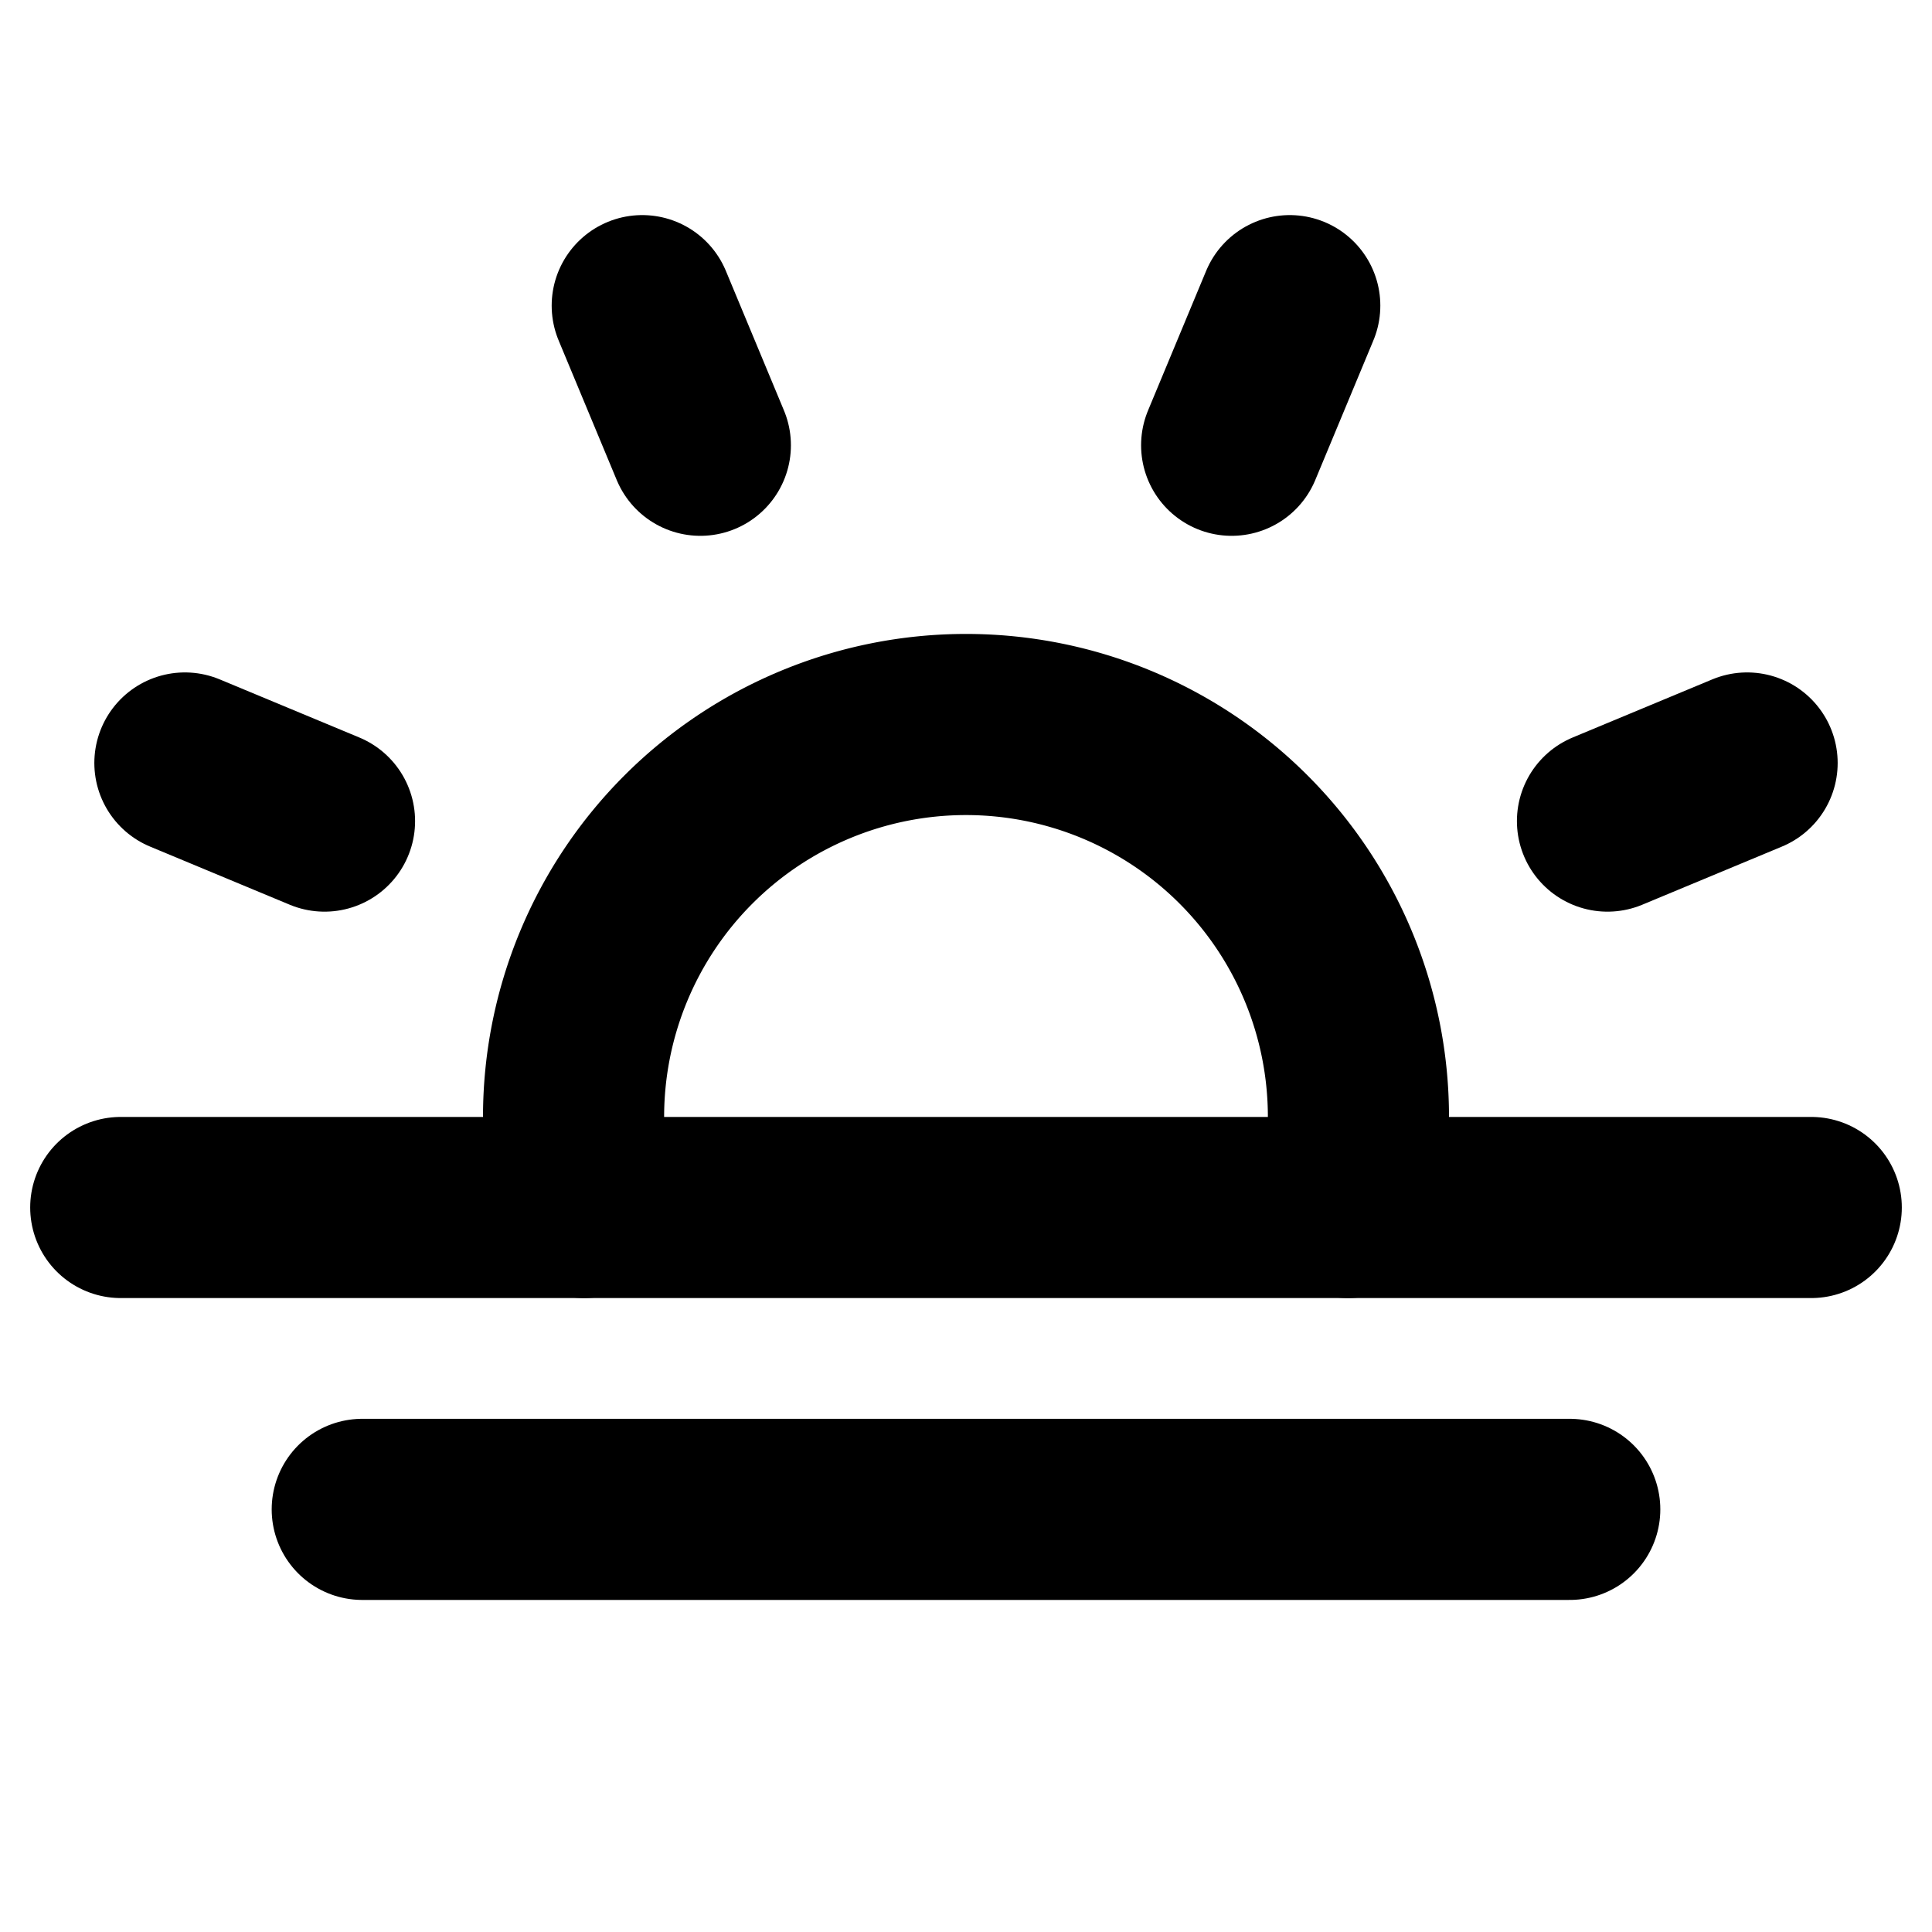
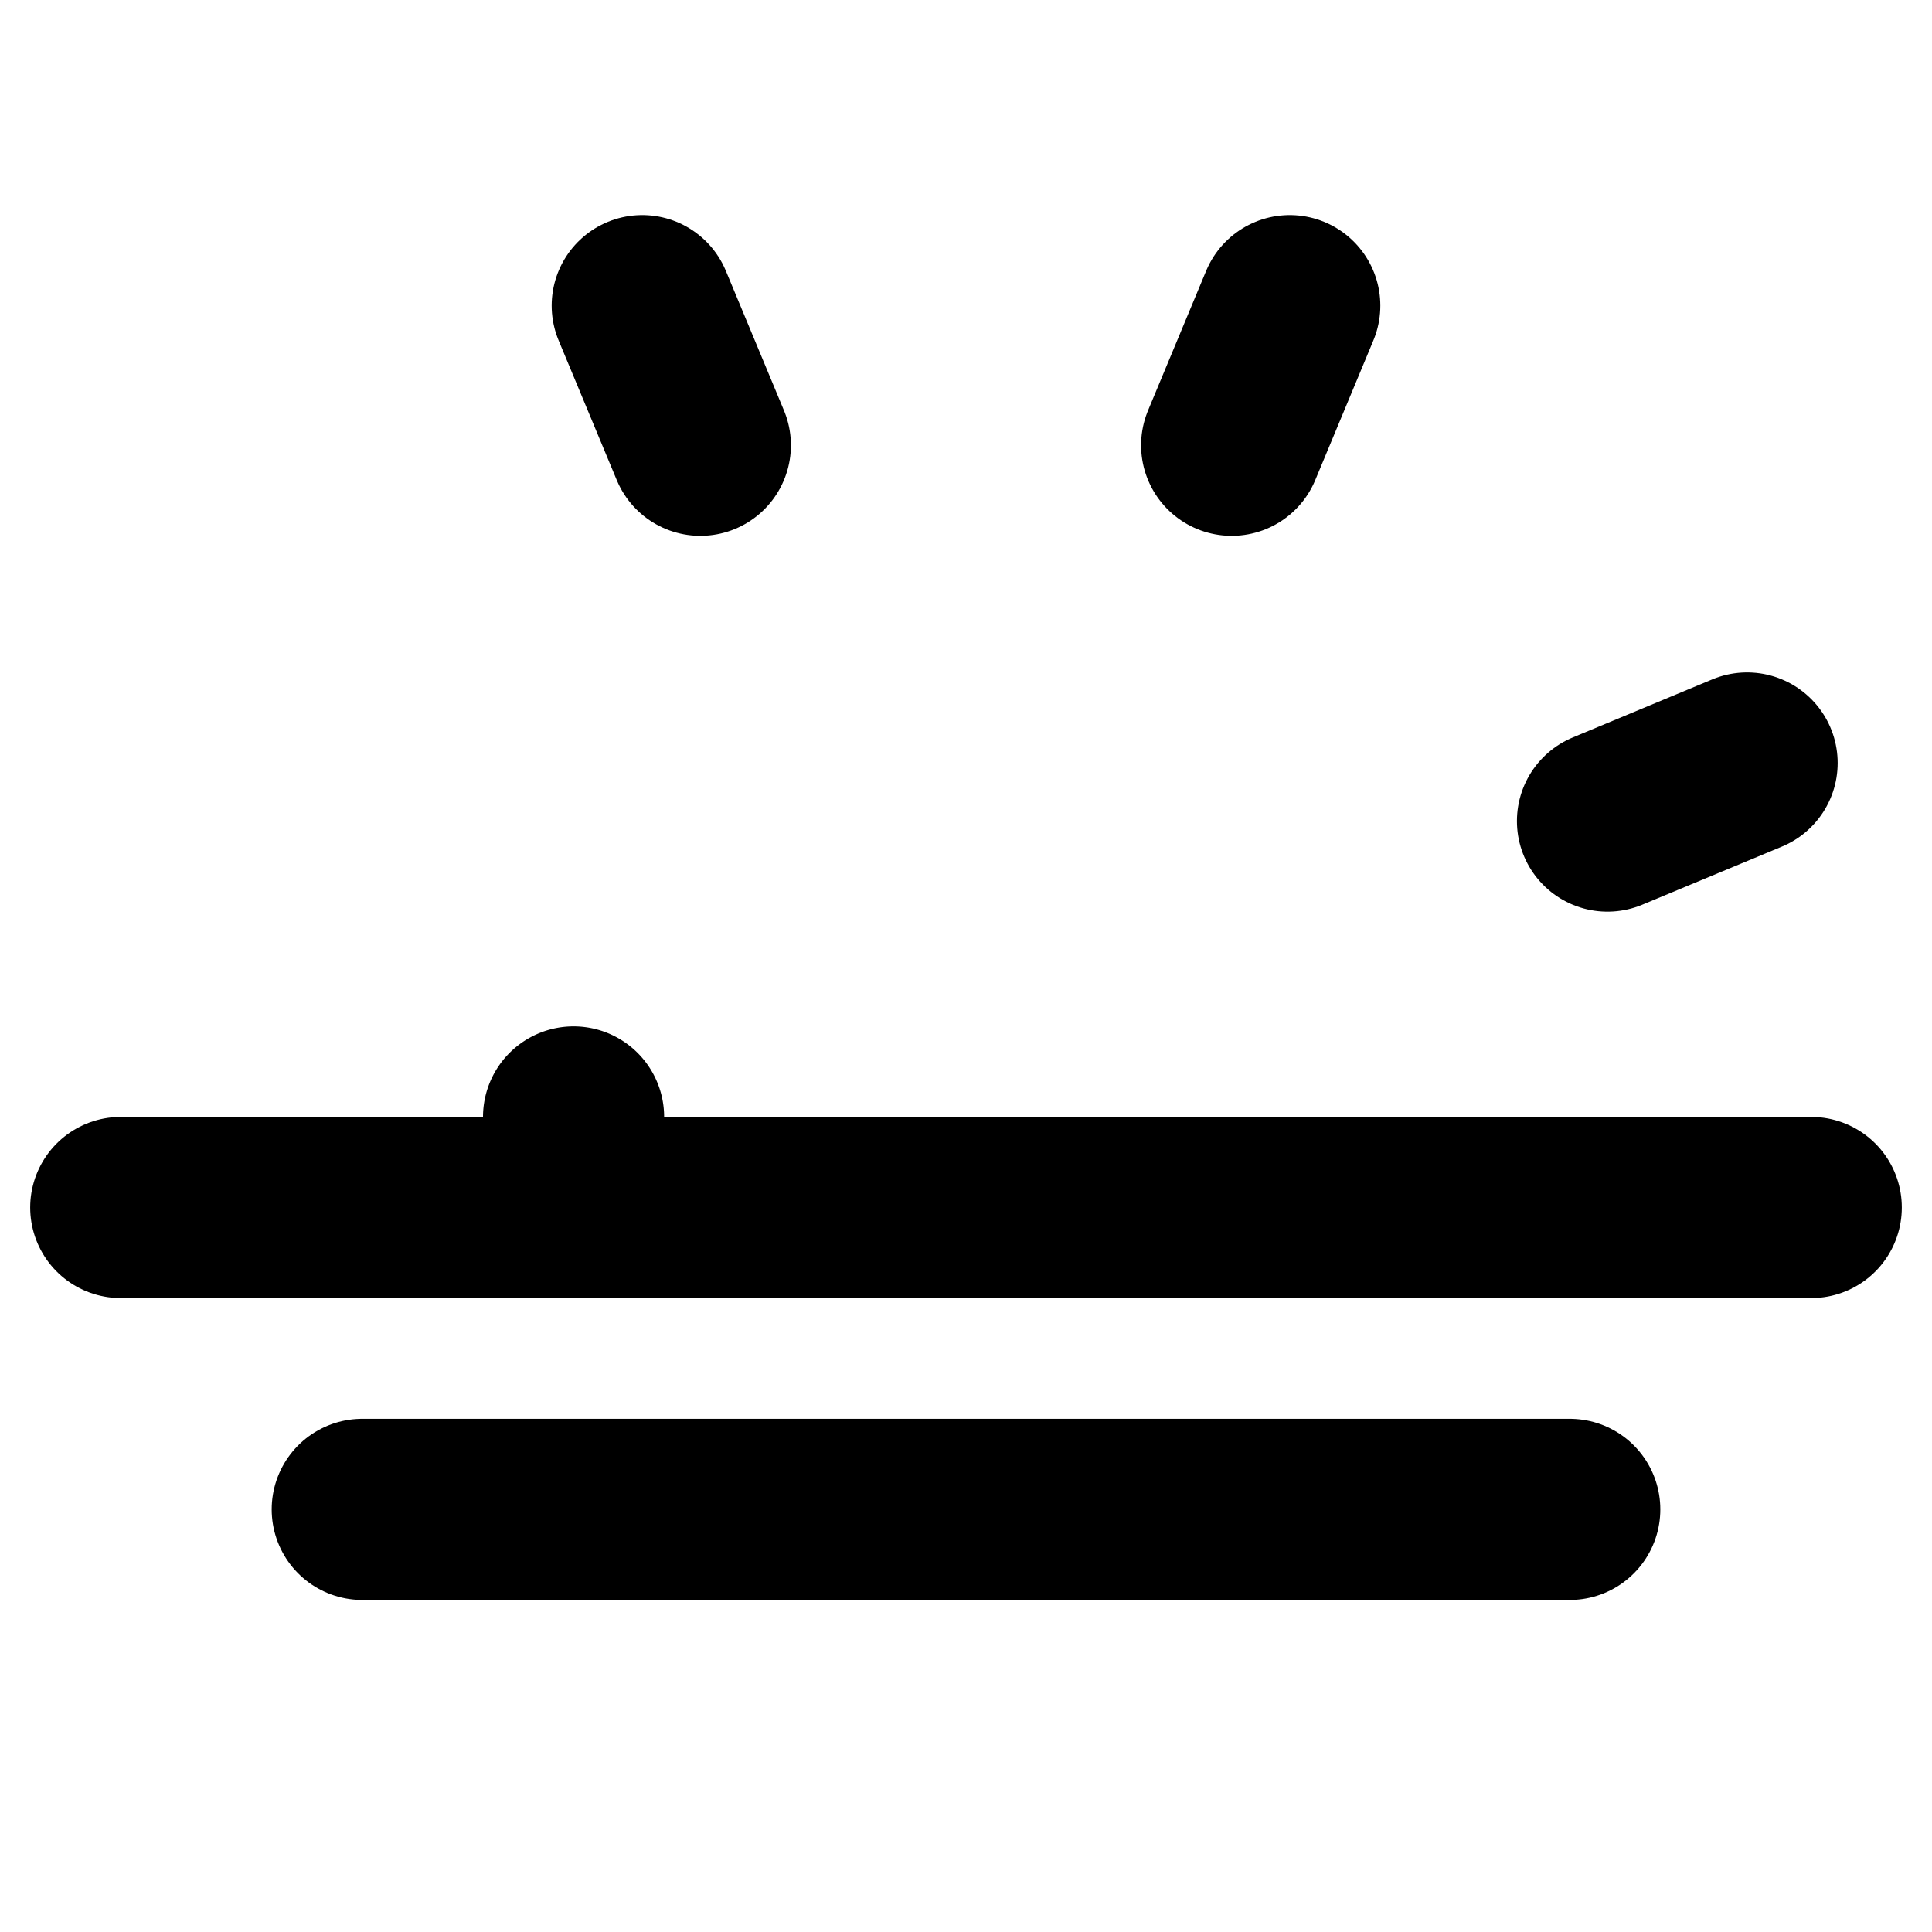
<svg xmlns="http://www.w3.org/2000/svg" viewBox="0 0 256 256">
-   <rect width="256" height="256" fill="none" />
  <line x1="92.8" y1="59" x2="85.1" y2="40.5" fill="none" stroke="#000" stroke-linecap="round" stroke-linejoin="round" stroke-width="24" />
-   <line x1="43" y1="108.8" x2="24.5" y2="101.1" fill="none" stroke="#000" stroke-linecap="round" stroke-linejoin="round" stroke-width="24" />
  <line x1="213" y1="108.8" x2="231.5" y2="101.1" fill="none" stroke="#000" stroke-linecap="round" stroke-linejoin="round" stroke-width="24" />
  <line x1="163.2" y1="59" x2="170.9" y2="40.5" fill="none" stroke="#000" stroke-linecap="round" stroke-linejoin="round" stroke-width="24" />
  <line x1="240" y1="160" x2="16" y2="160" fill="none" stroke="#000" stroke-linecap="round" stroke-linejoin="round" stroke-width="24" />
  <line x1="208" y1="200" x2="48" y2="200" fill="none" stroke="#000" stroke-linecap="round" stroke-linejoin="round" stroke-width="24" />
-   <path d="M77.4,160A53.2,53.2,0,0,1,76,148a52,52,0,0,1,104,0,53.2,53.2,0,0,1-1.4,12" fill="none" stroke="#000" stroke-linecap="round" stroke-linejoin="round" stroke-width="24" />
+   <path d="M77.4,160A53.2,53.2,0,0,1,76,148" fill="none" stroke="#000" stroke-linecap="round" stroke-linejoin="round" stroke-width="24" />
</svg>